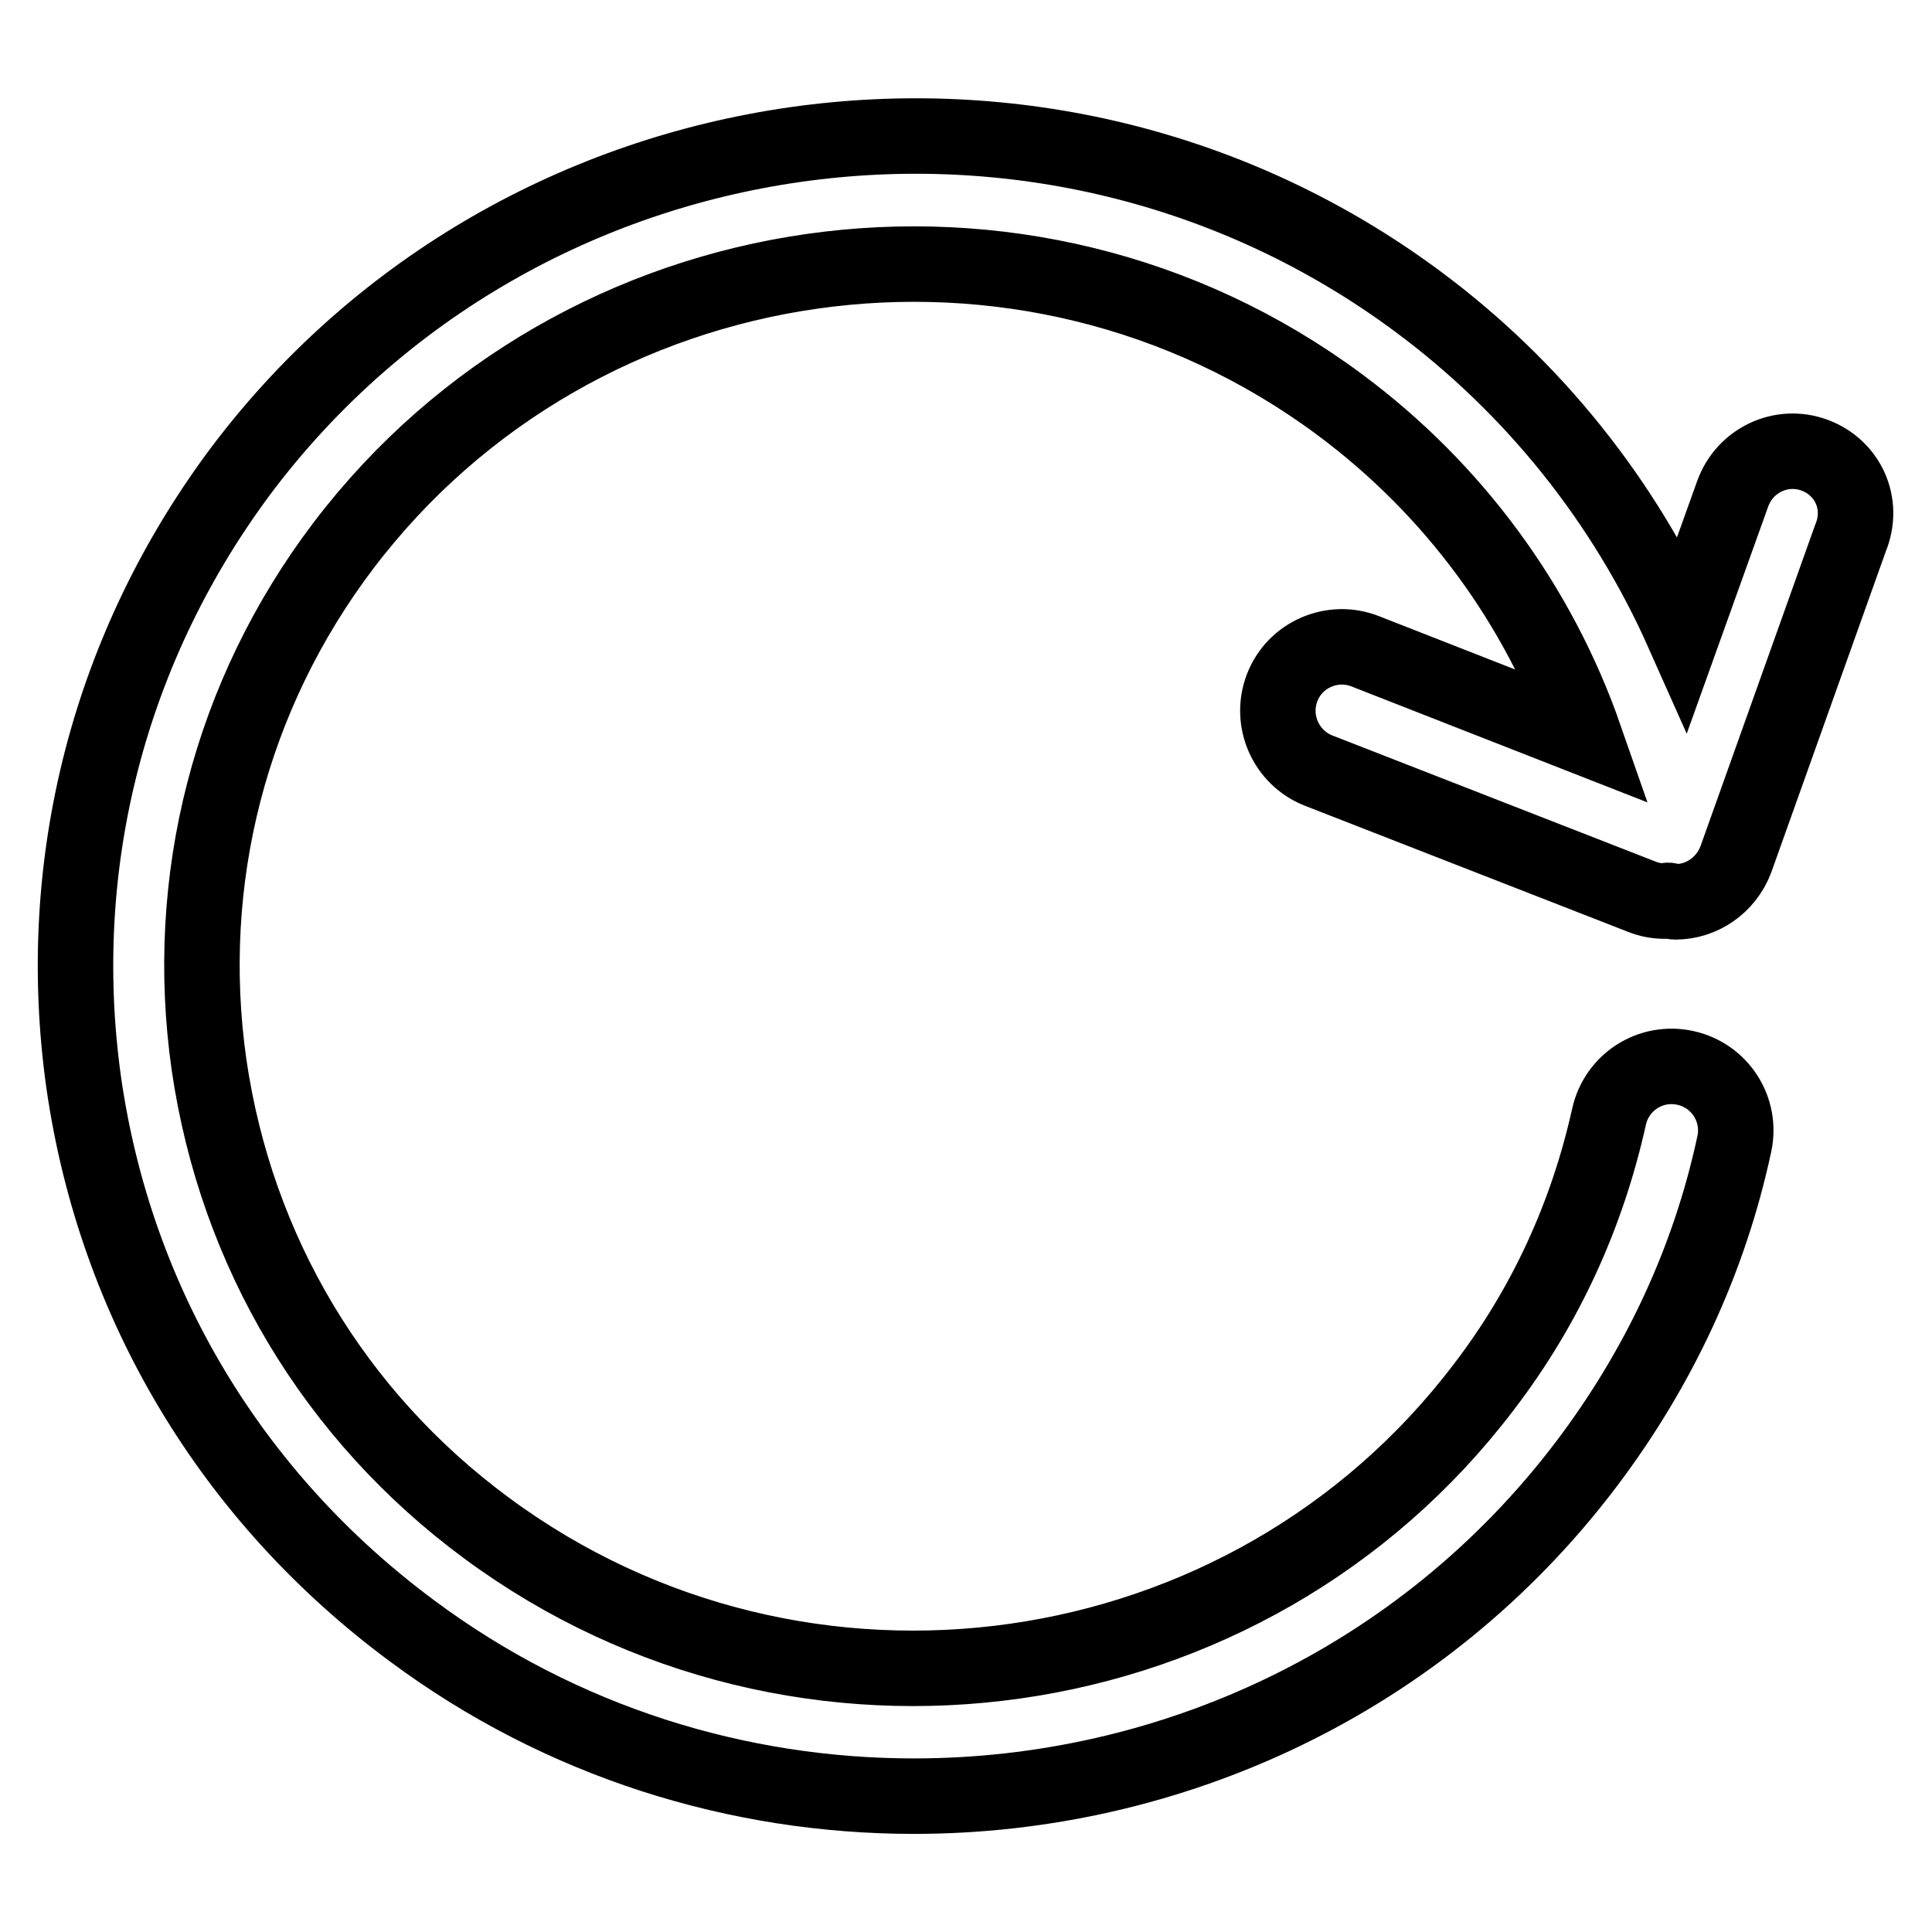
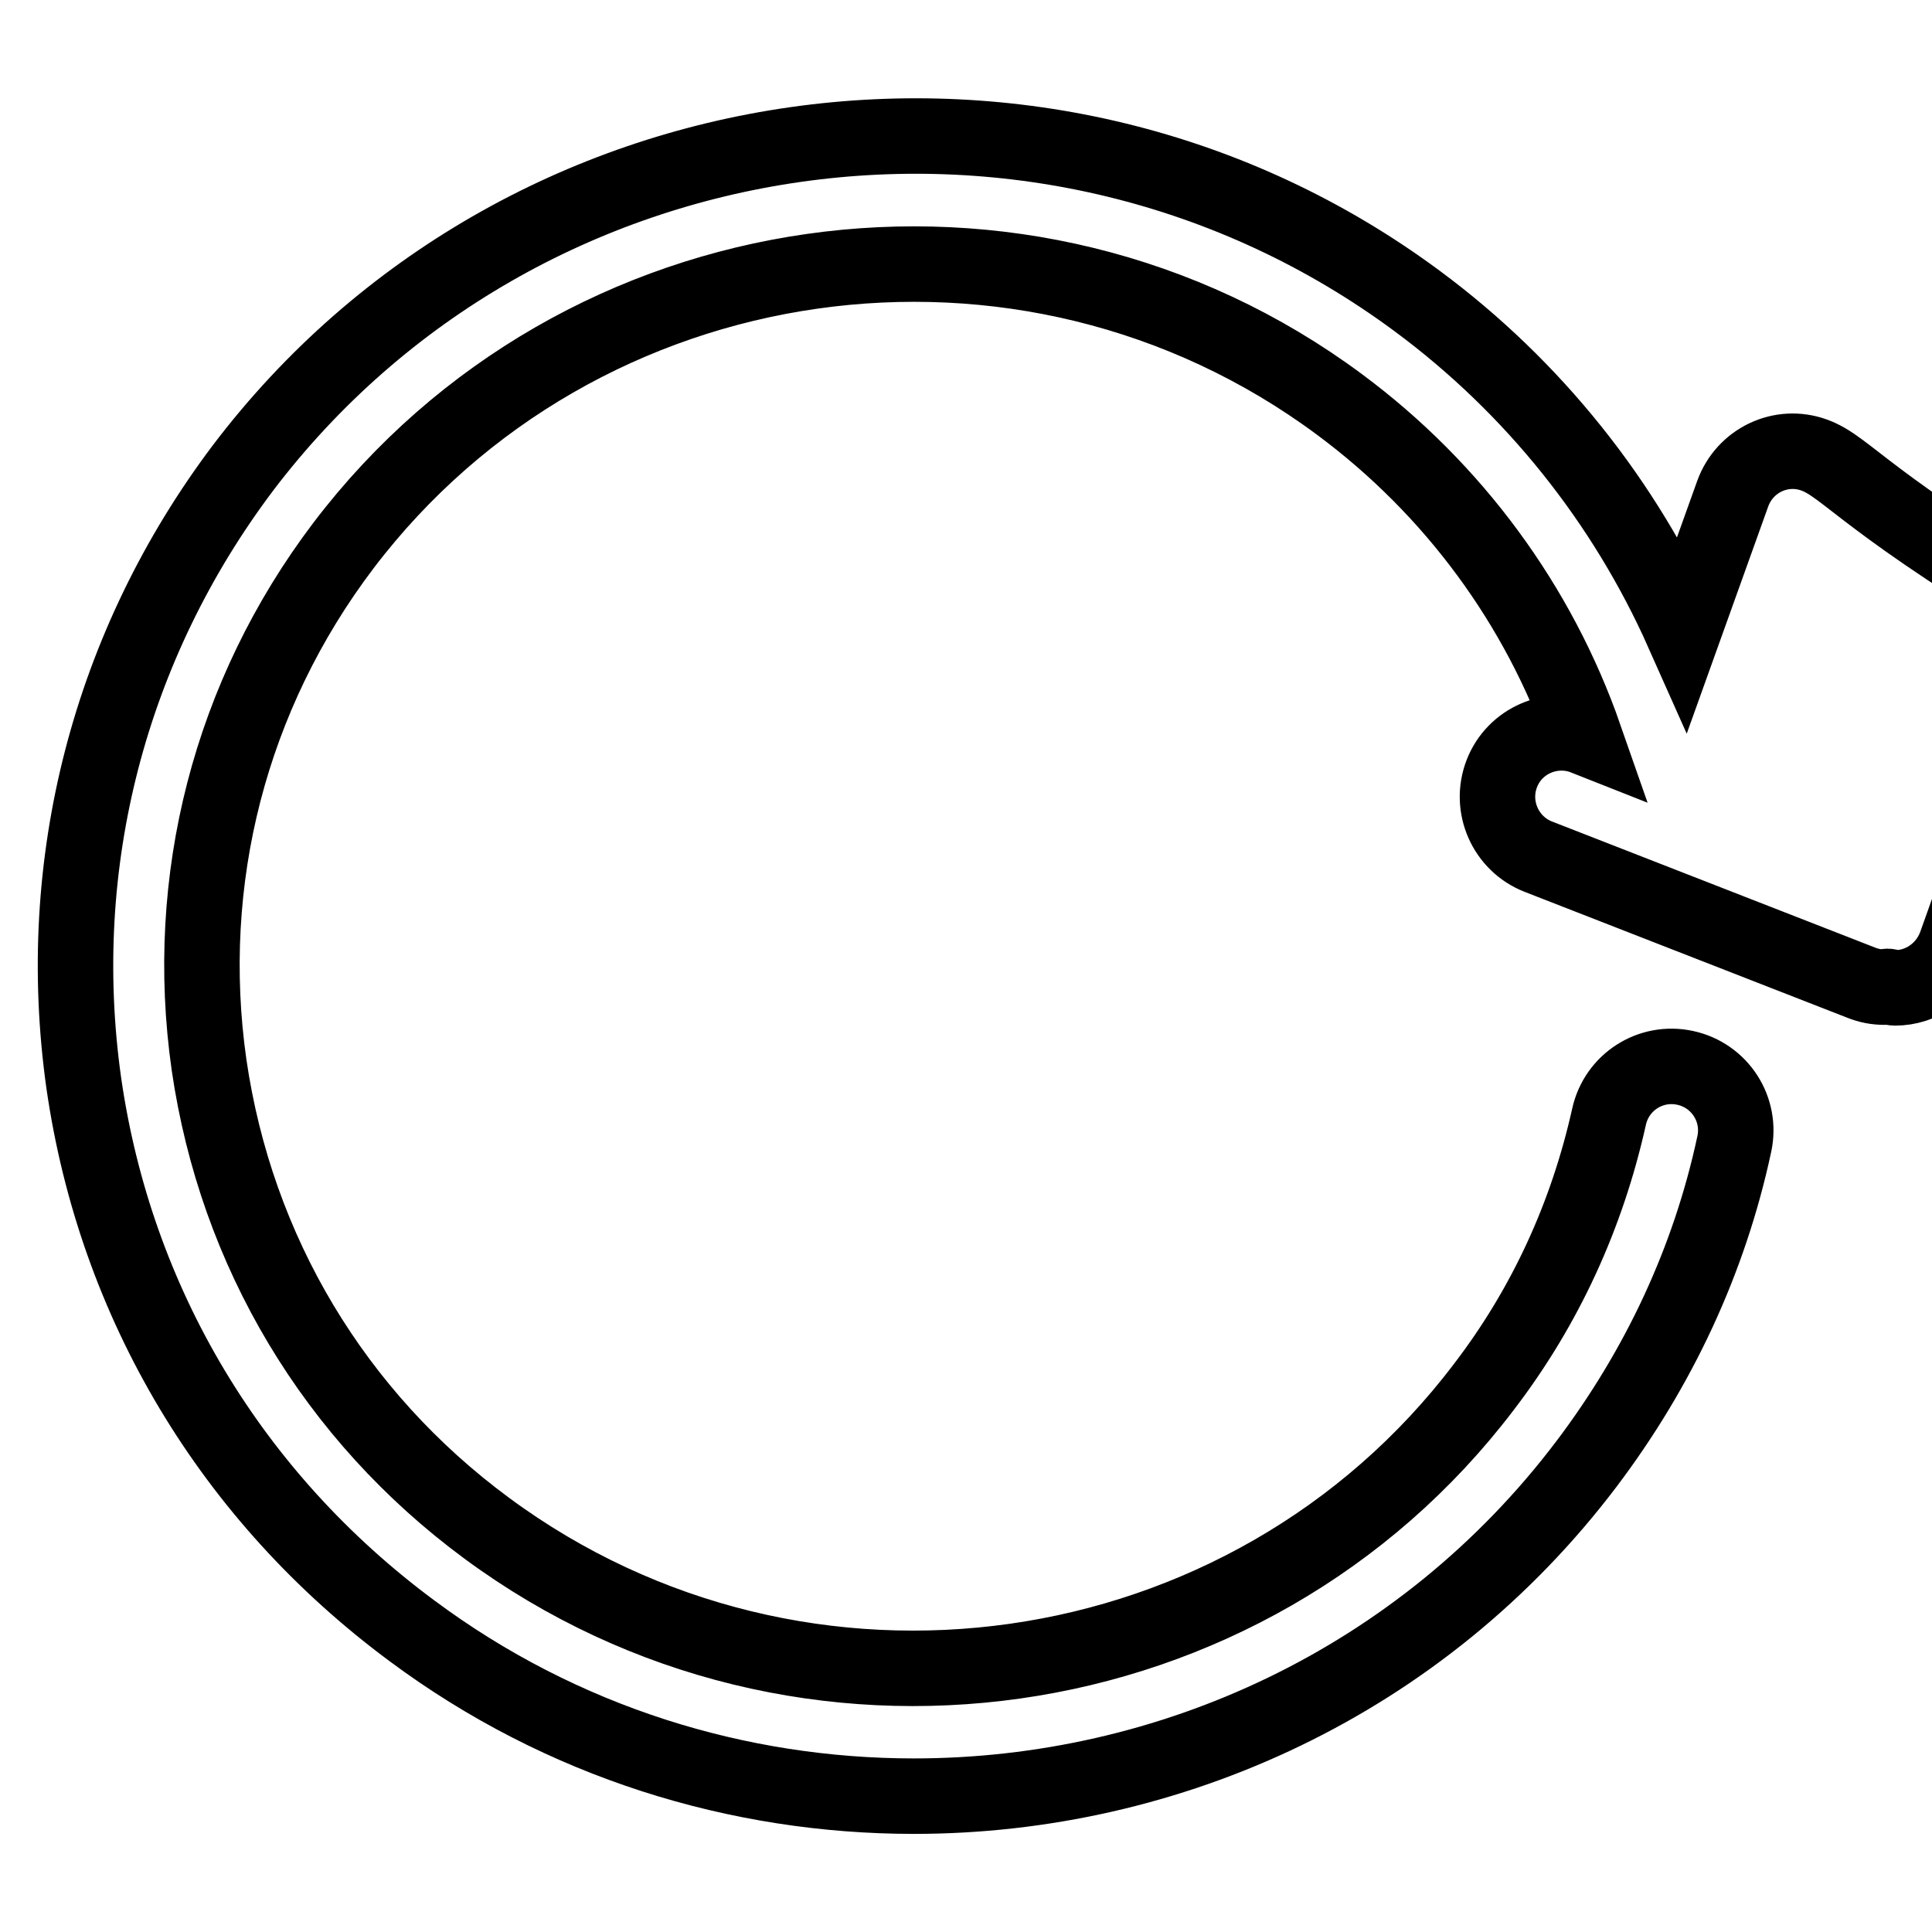
<svg xmlns="http://www.w3.org/2000/svg" version="1.1" x="0px" y="0px" viewBox="0 0 256 256" enable-background="new 0 0 256 256" xml:space="preserve">
  <g>
-     <path stroke-width="10" fill-opacity="0" stroke="#000000" d="M240.4,60.3c-4.4-1.6-9.2,0.7-10.8,5.1L223,83.8c-7.7-17.3-19.8-32.5-35.2-43.9C138.8,3.6,69,13.5,32.2,62 C14.5,85.5,7,114.4,11.1,143.5c4.2,29.2,19.6,54.9,43.5,72.6c19.9,14.8,43.3,21.9,66.5,21.9c33.9,0,67.3-15.2,89.1-44 c9.6-12.7,16.3-27,19.6-42.4c1-4.6-1.9-9.1-6.5-10.1c-4.6-1-9.1,1.9-10.1,6.5c-2.9,13-8.4,25.1-16.6,35.8 c-31.2,41.1-90.4,49.5-132.1,18.7c-20.2-14.9-33.2-36.7-36.8-61.4c-3.5-24.5,2.8-49,17.8-68.8c31.2-41.1,90.4-49.6,132-18.7 c15.1,11.2,26.4,26.6,32.5,44.1l-29.1-11.4c-4.3-1.7-9.3,0.4-11,4.8c-1.7,4.4,0.5,9.3,4.8,11l42.8,16.7c1,0.4,2,0.6,3.1,0.6 c0.1,0,0.3-0.1,0.4-0.1c0.3,0,0.6,0.2,1,0.2c3.5,0,6.7-2.2,8-5.6l15.2-42.6C247.1,66.7,244.8,61.9,240.4,60.3z" />
+     <path stroke-width="10" fill-opacity="0" stroke="#000000" d="M240.4,60.3c-4.4-1.6-9.2,0.7-10.8,5.1L223,83.8c-7.7-17.3-19.8-32.5-35.2-43.9C138.8,3.6,69,13.5,32.2,62 C14.5,85.5,7,114.4,11.1,143.5c4.2,29.2,19.6,54.9,43.5,72.6c19.9,14.8,43.3,21.9,66.5,21.9c33.9,0,67.3-15.2,89.1-44 c9.6-12.7,16.3-27,19.6-42.4c1-4.6-1.9-9.1-6.5-10.1c-4.6-1-9.1,1.9-10.1,6.5c-2.9,13-8.4,25.1-16.6,35.8 c-31.2,41.1-90.4,49.5-132.1,18.7c-20.2-14.9-33.2-36.7-36.8-61.4c-3.5-24.5,2.8-49,17.8-68.8c31.2-41.1,90.4-49.6,132-18.7 c15.1,11.2,26.4,26.6,32.5,44.1c-4.3-1.7-9.3,0.4-11,4.8c-1.7,4.4,0.5,9.3,4.8,11l42.8,16.7c1,0.4,2,0.6,3.1,0.6 c0.1,0,0.3-0.1,0.4-0.1c0.3,0,0.6,0.2,1,0.2c3.5,0,6.7-2.2,8-5.6l15.2-42.6C247.1,66.7,244.8,61.9,240.4,60.3z" />
  </g>
</svg>